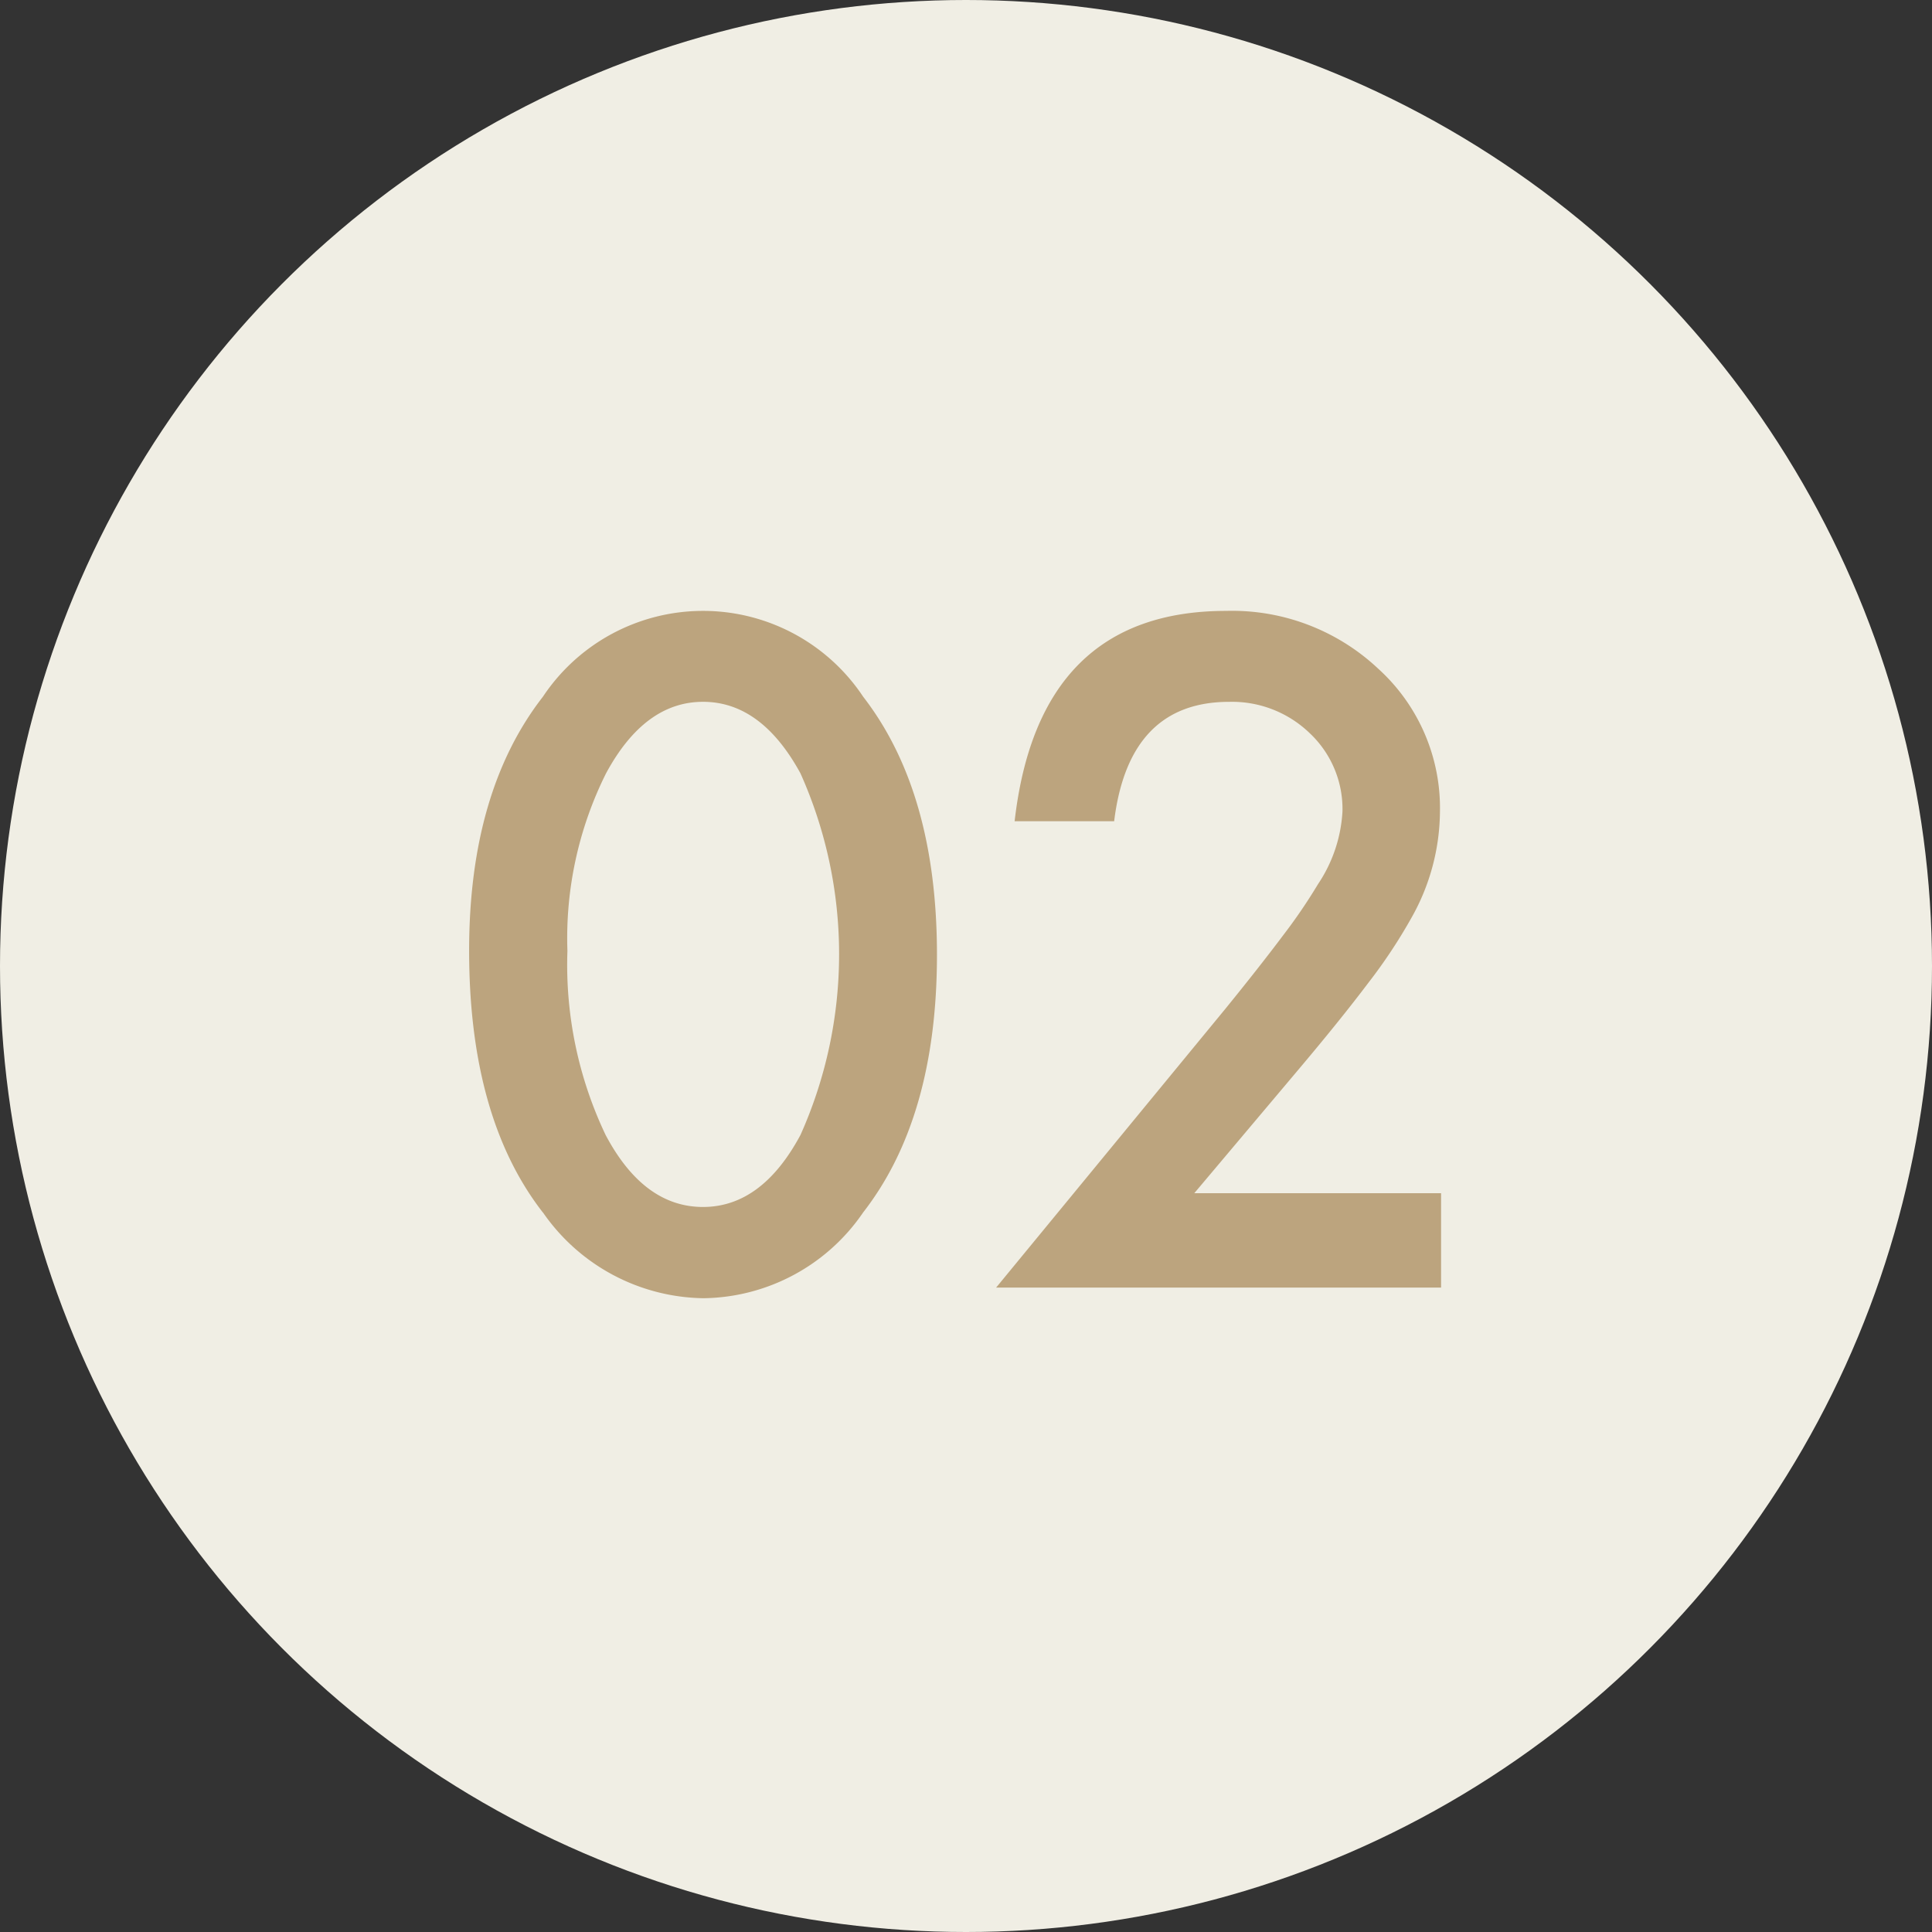
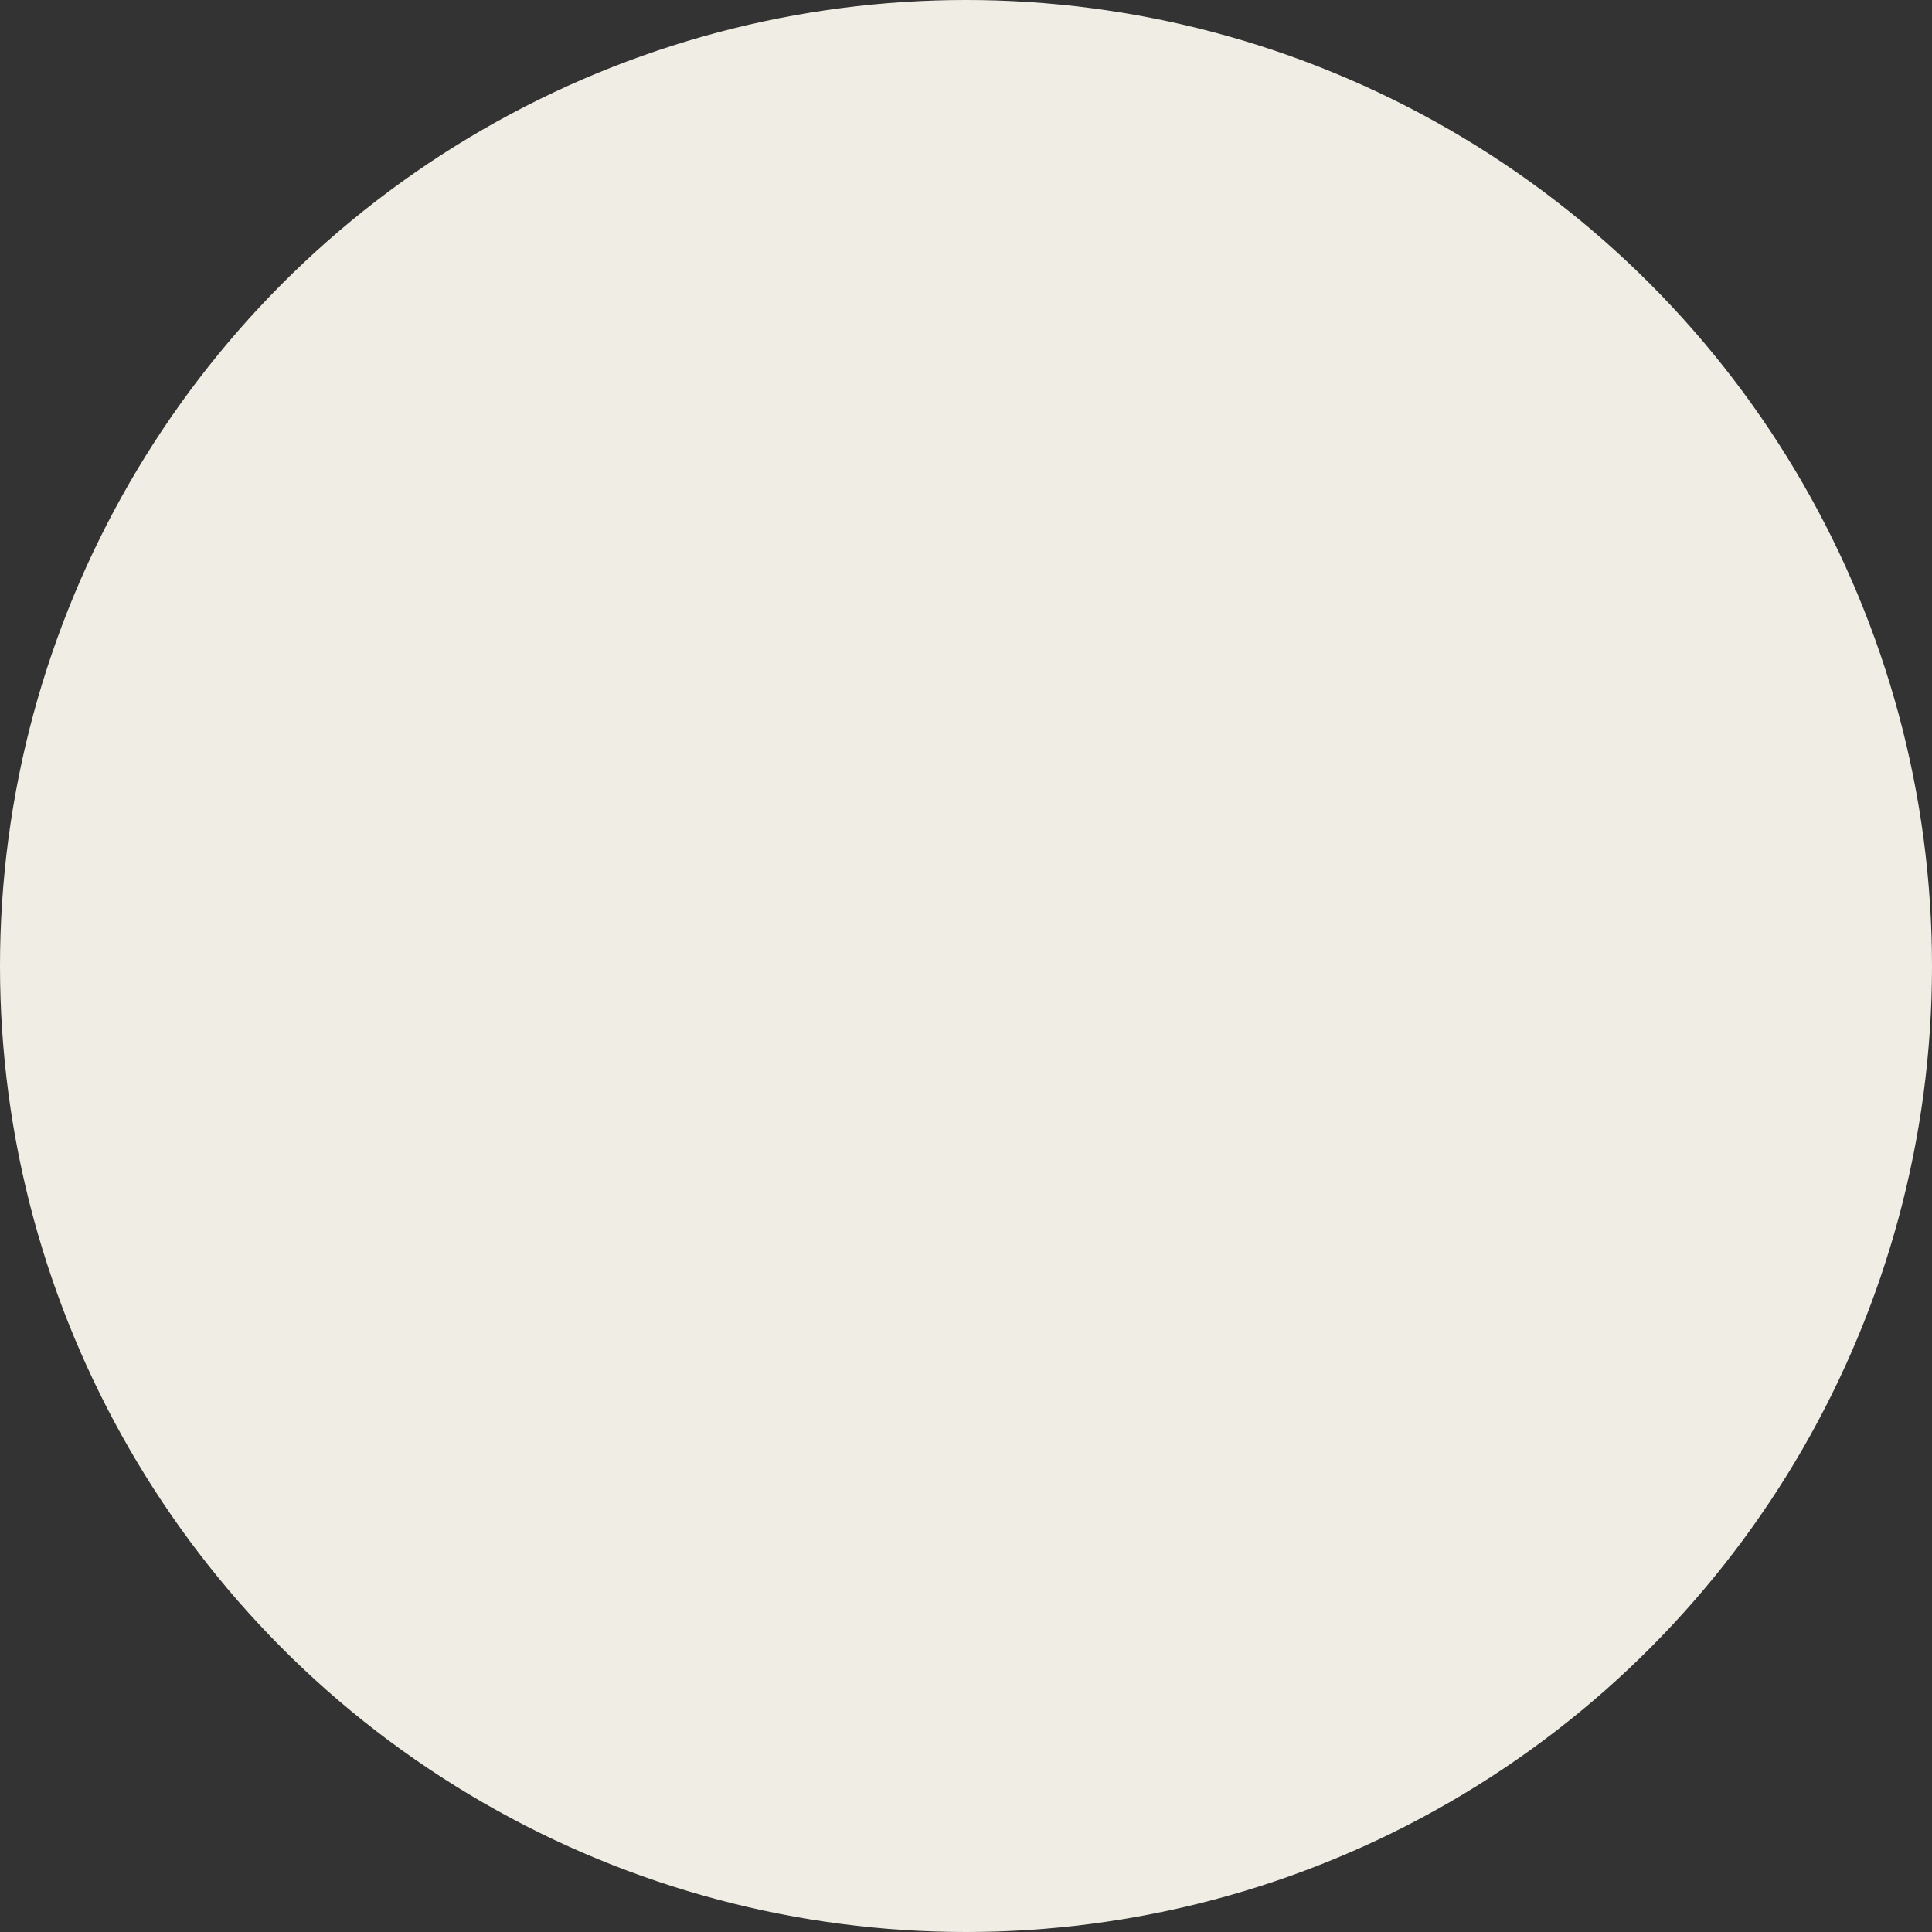
<svg xmlns="http://www.w3.org/2000/svg" id="feature_number_02.svg" width="66" height="66" viewBox="0 0 66 66">
  <rect x="0" y="0" width="66" height="66" fill="#333333" stroke="none" />
  <defs>
    <style>
      .cls-1 {
        fill: #f0eee4;
      }

      .cls-2 {
        fill: #bca47e;
        fill-rule: evenodd;
      }
    </style>
  </defs>
  <circle id="楕円形_750" data-name="楕円形 750" class="cls-1" cx="33" cy="33" r="33" />
-   <path id="aaa" class="cls-2" d="M630.954,849.419a6.781,6.781,0,0,0,5.484,2.93,6.7,6.7,0,0,0,5.454-2.93q2.521-3.239,2.522-8.8t-2.522-8.82a6.569,6.569,0,0,0-10.938,0q-2.521,3.24-2.522,8.673,0,5.713,2.522,8.952h0Zm2.155-15q1.32-2.444,3.314-2.444t3.328,2.444a15.113,15.113,0,0,1,0,12.354q-1.32,2.458-3.328,2.459-2.024,0-3.328-2.459a13.52,13.52,0,0,1-1.305-6.287,12.605,12.605,0,0,1,1.319-6.067h0Zm23.62,10.16q1.467-1.737,2.427-3.011a17.956,17.956,0,0,0,1.459-2.2,7.46,7.46,0,0,0,.982-3.637,6.424,6.424,0,0,0-2.111-4.889,7.287,7.287,0,0,0-5.191-1.973q-6.406,0-7.228,7.186h3.4q0.5-4.078,3.929-4.079a3.82,3.82,0,0,1,2.757,1.075,3.557,3.557,0,0,1,1.114,2.665,4.939,4.939,0,0,1-.836,2.488,18.752,18.752,0,0,1-1.195,1.753q-0.784,1.045-1.943,2.473l-7.858,9.556h15.2v-3.225h-8.43Z" transform="translate(-612.406 -808)" />
</svg>